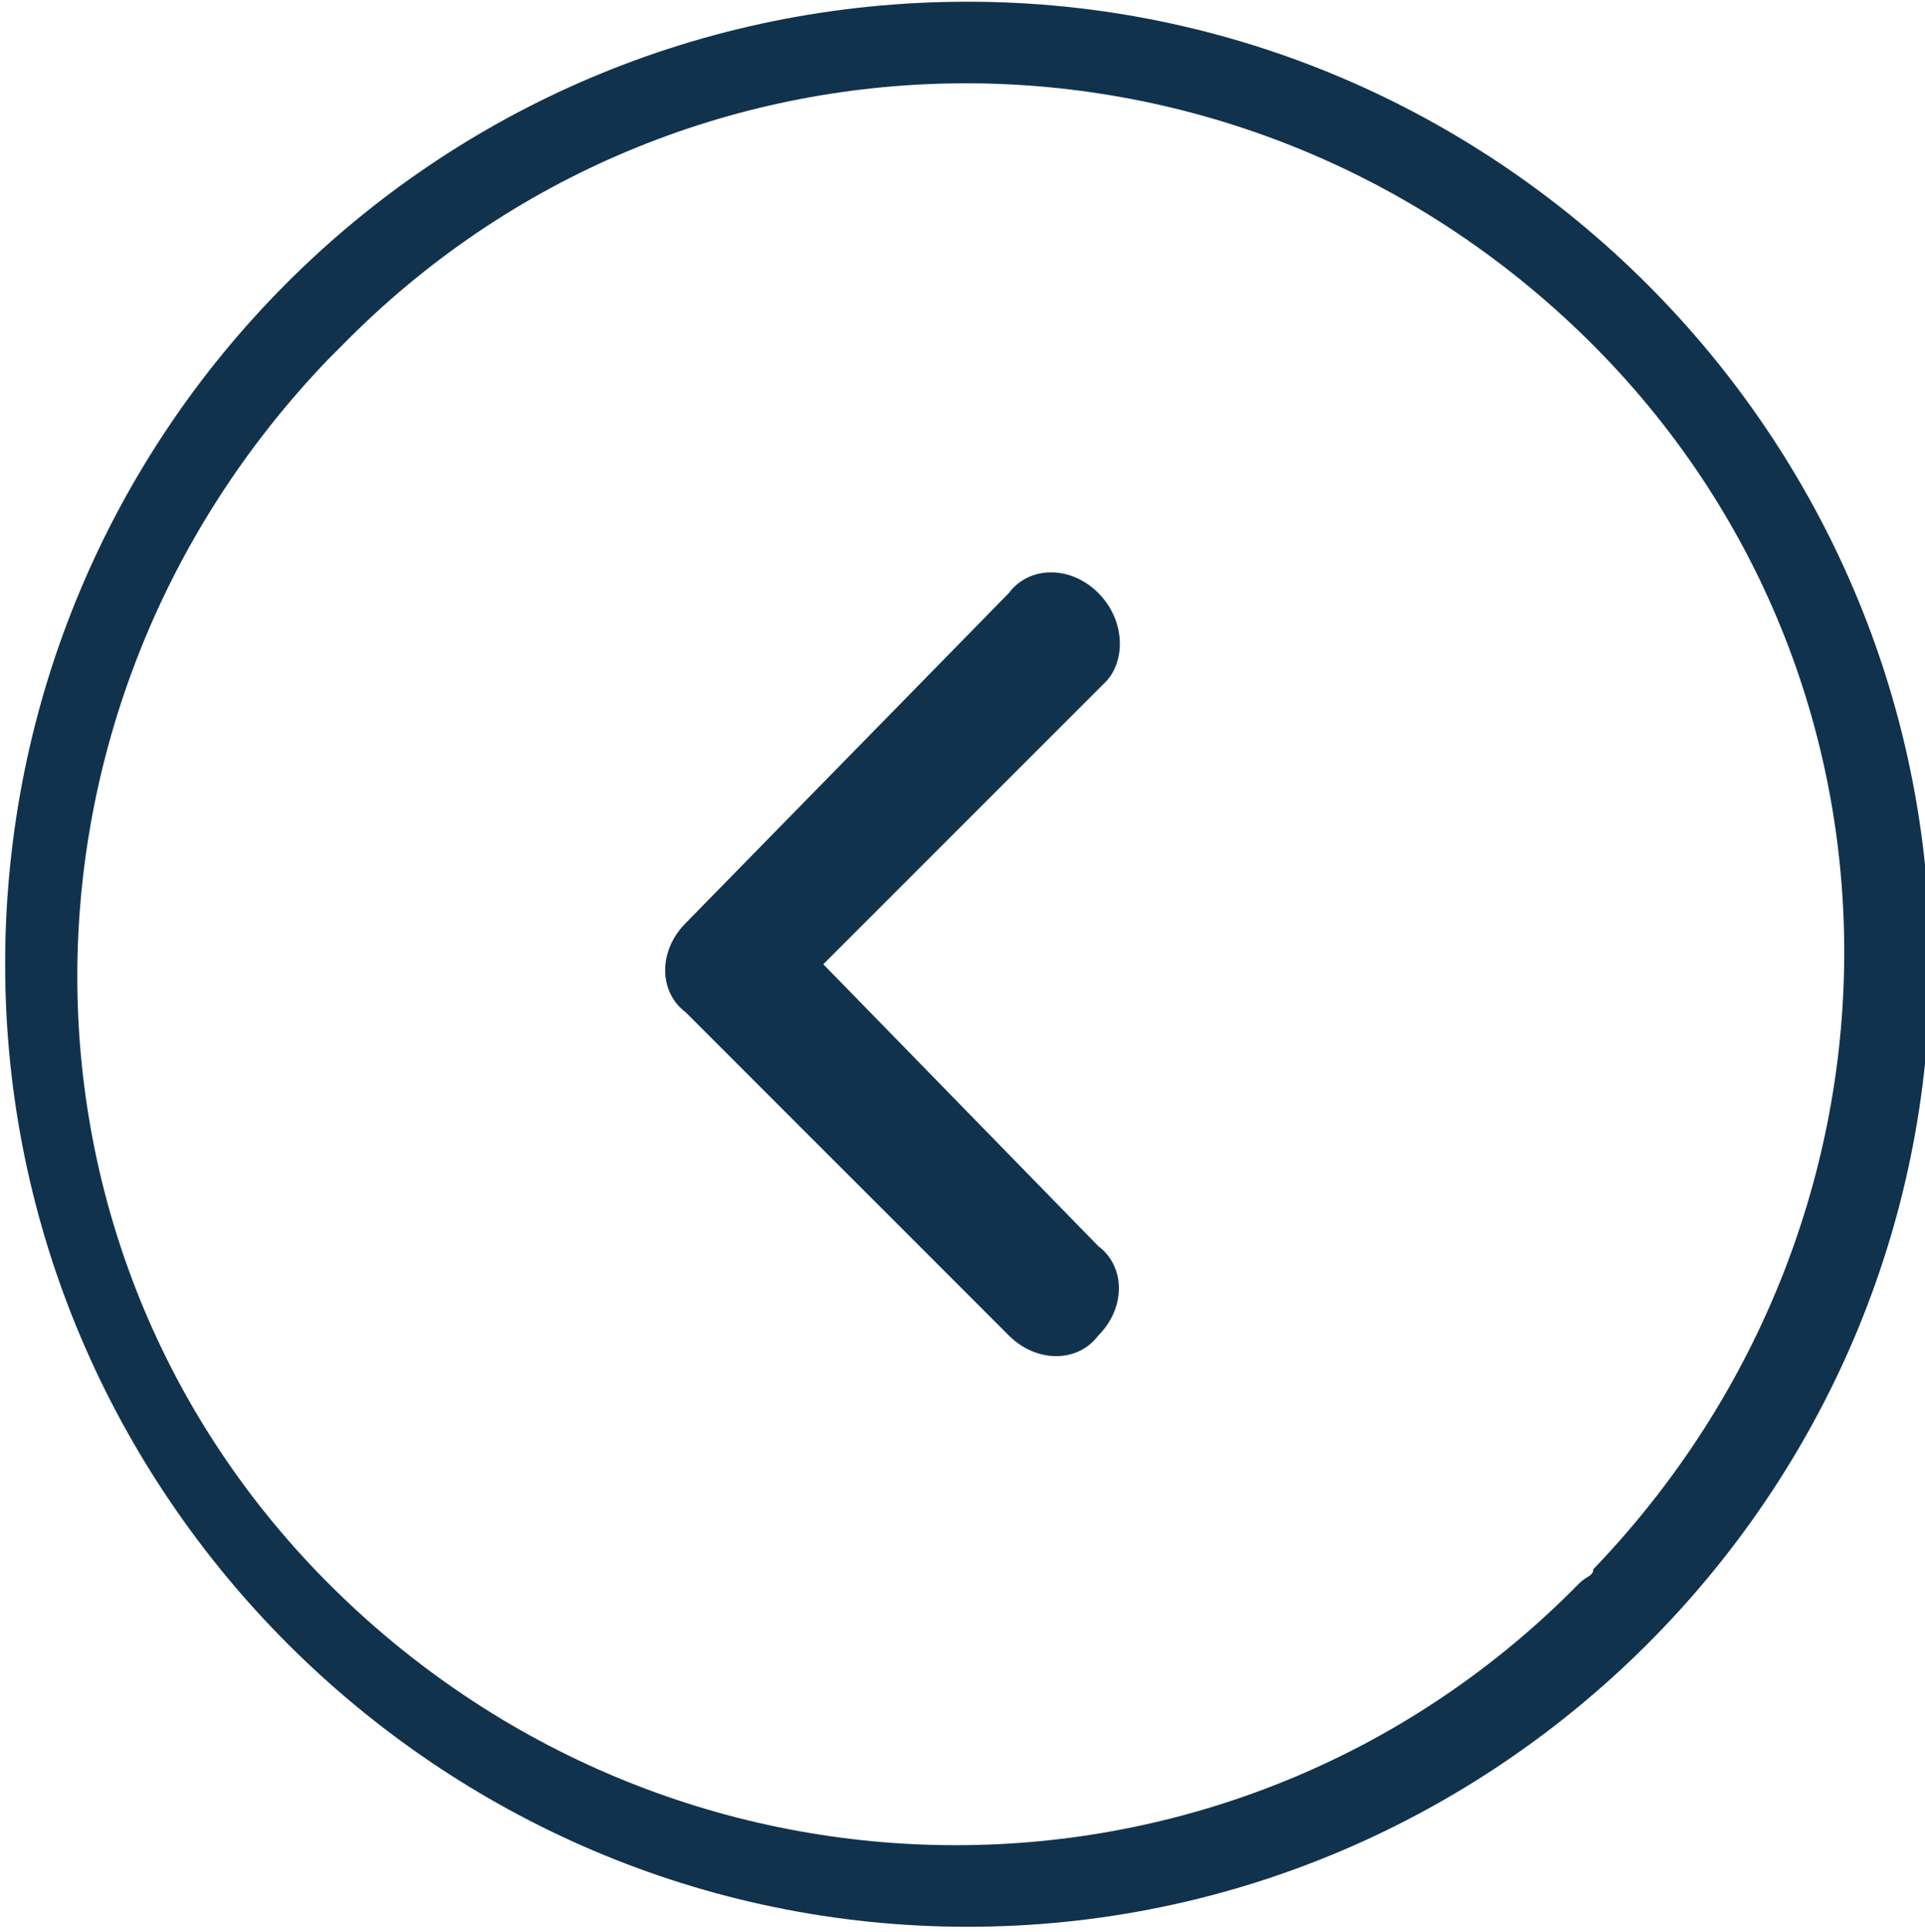
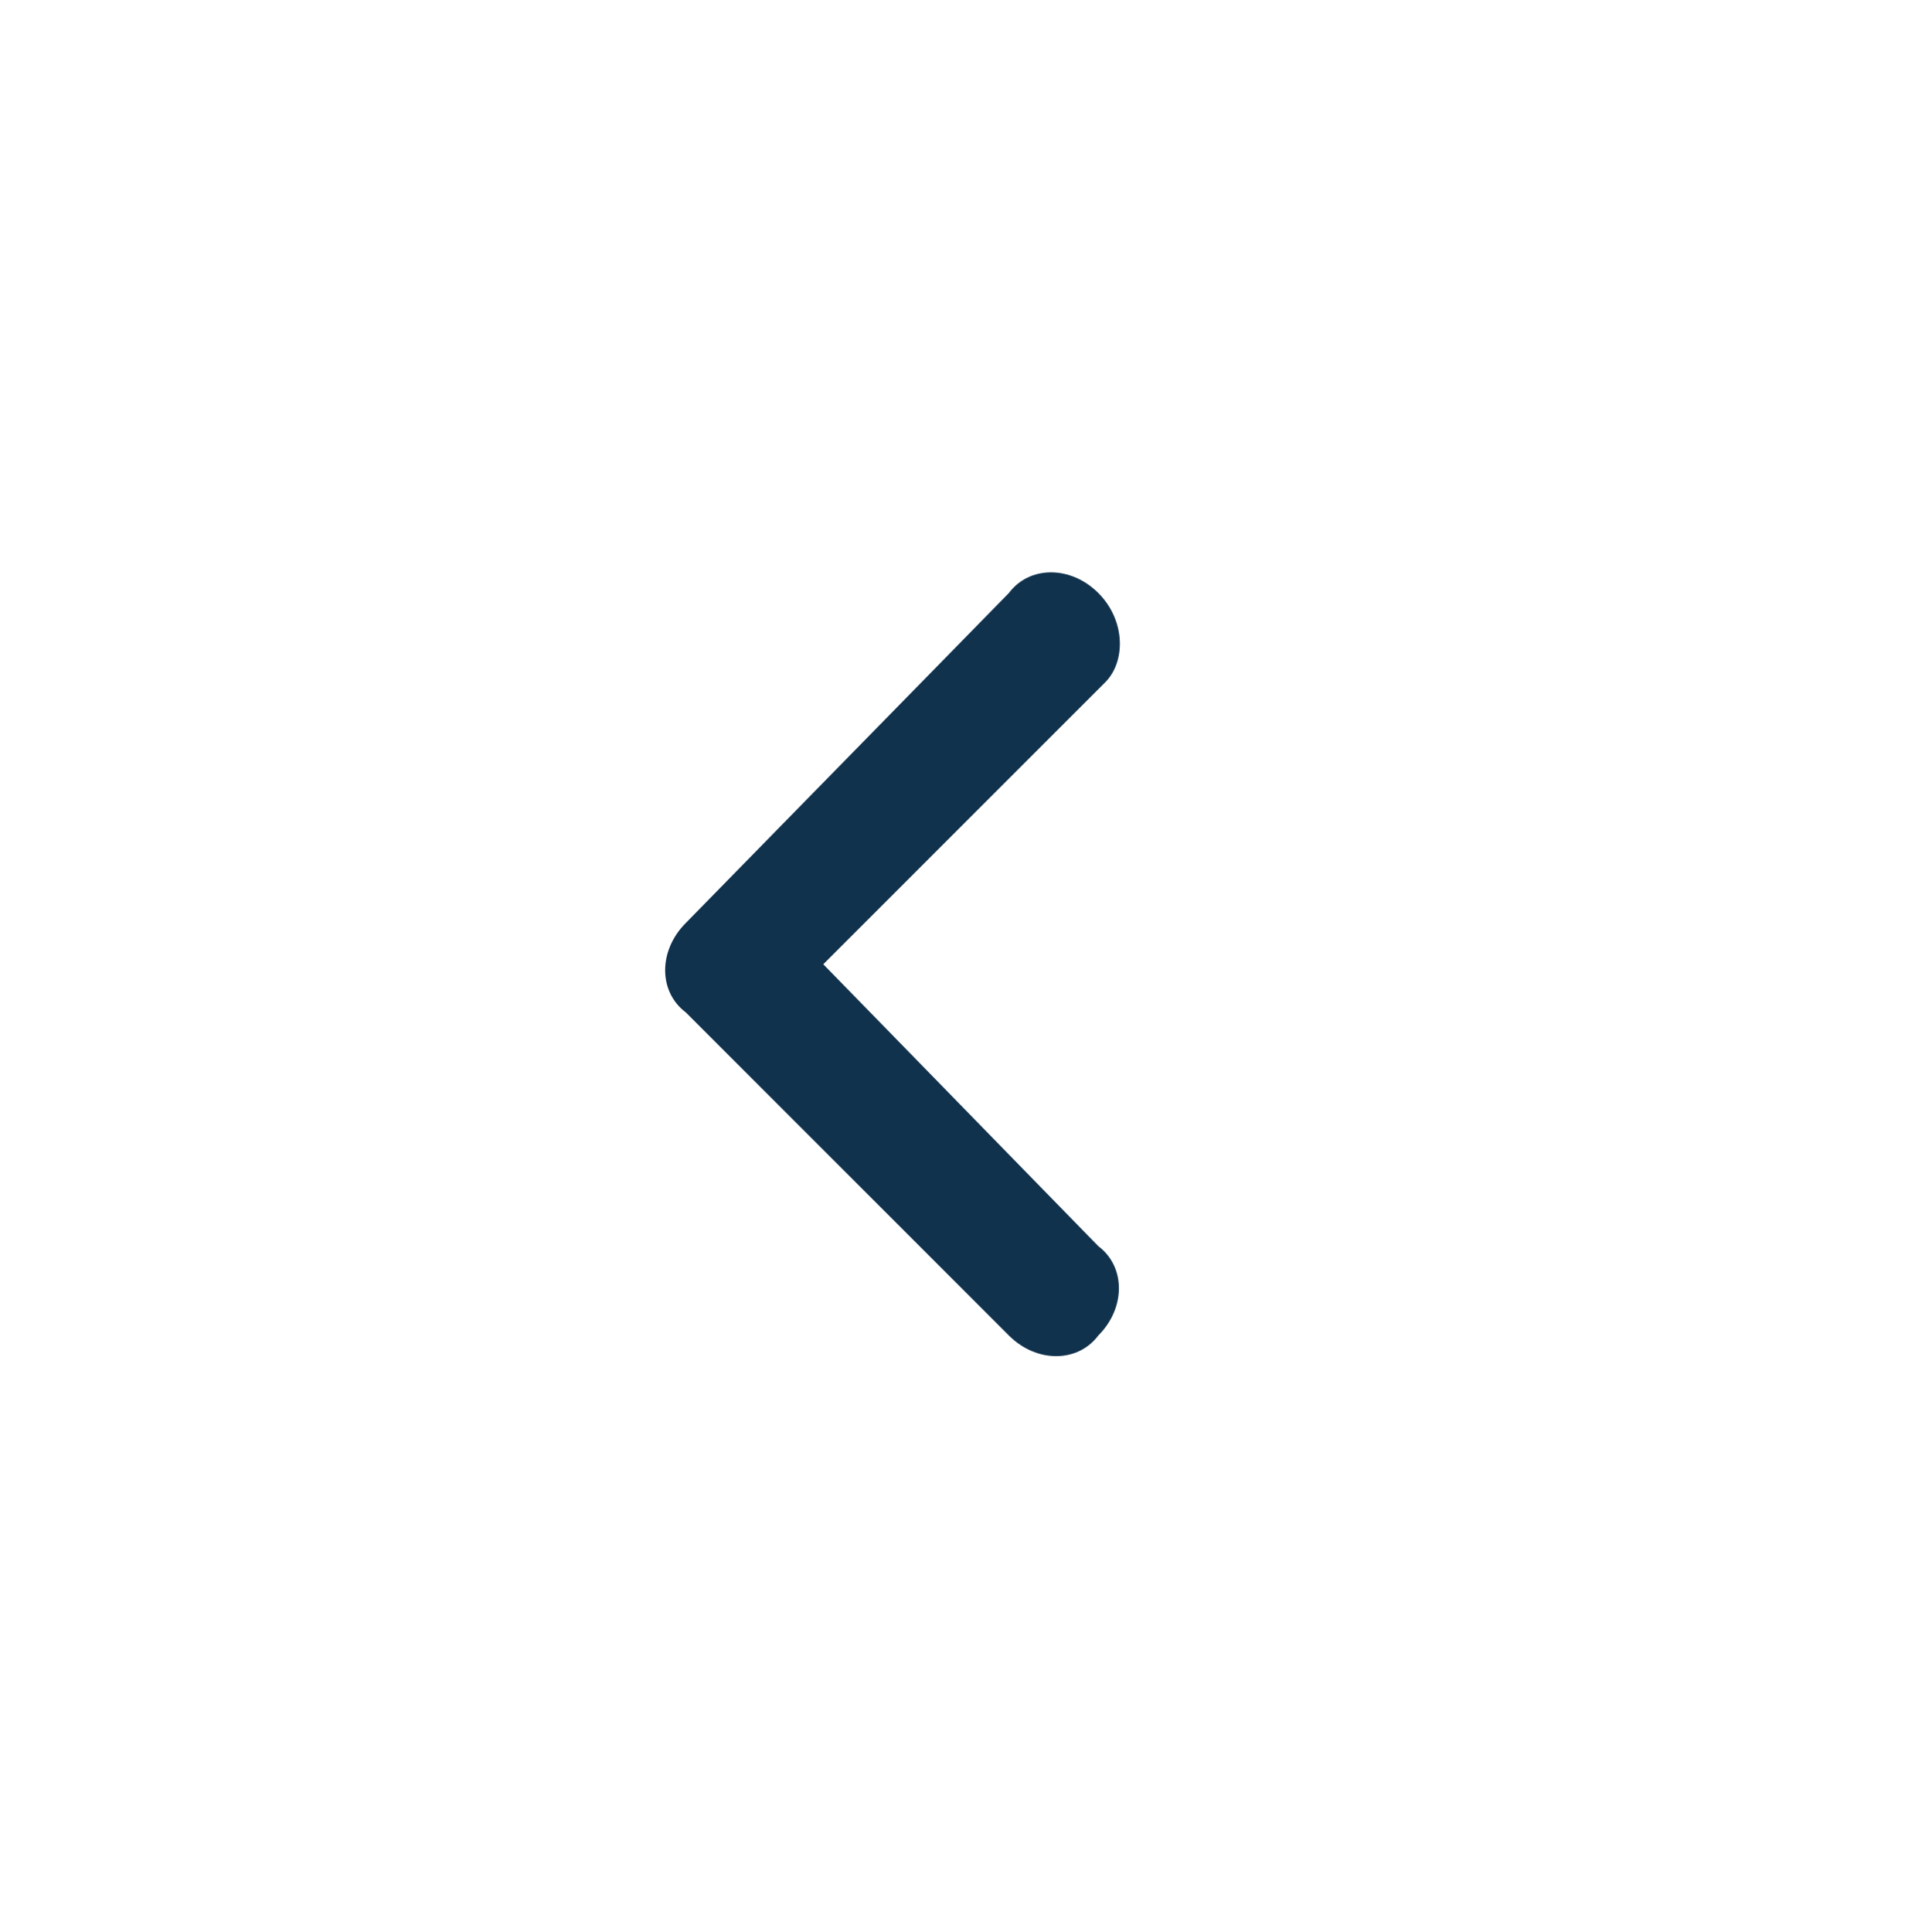
<svg xmlns="http://www.w3.org/2000/svg" version="1.1" id="Layer_1" x="0px" y="0px" viewBox="0 0 28 28.1" style="enable-background:new 0 0 28 28.1;" xml:space="preserve">
  <style type="text/css">
	.st0{fill:#11324D;}
</style>
  <g id="Icon_ionic-ios-arrow-dropdown" transform="translate(39.375 -3.375) rotate(90)">
    <path id="Path_544" class="st0" d="M12,23.4c-0.4,0.4-0.4,1,0,1.3l4.8,4.7c0.4,0.4,1,0.4,1.3,0l4.7-4.7c0.4-0.4,0.4-1,0-1.3   c-0.4-0.4-1-0.4-1.3,0l-4.1,4l-4.1-4.1C13,23,12.4,23,12,23.4L12,23.4z" />
-     <path id="Path_545" class="st0" d="M3.4,25.3c0,7.8,6.3,14,14,14s14-6.3,14-14s-6.3-14-14-14S3.4,17.6,3.4,25.3z M26.4,16.4   c5,4.9,5.1,12.9,0.2,18s-12.9,5.1-18,0.2c-0.1-0.1-0.1-0.1-0.2-0.2c-5-4.9-5.1-12.9-0.2-18s12.9-5.1,18-0.2   C26.3,16.2,26.3,16.3,26.4,16.4z" />
  </g>
</svg>